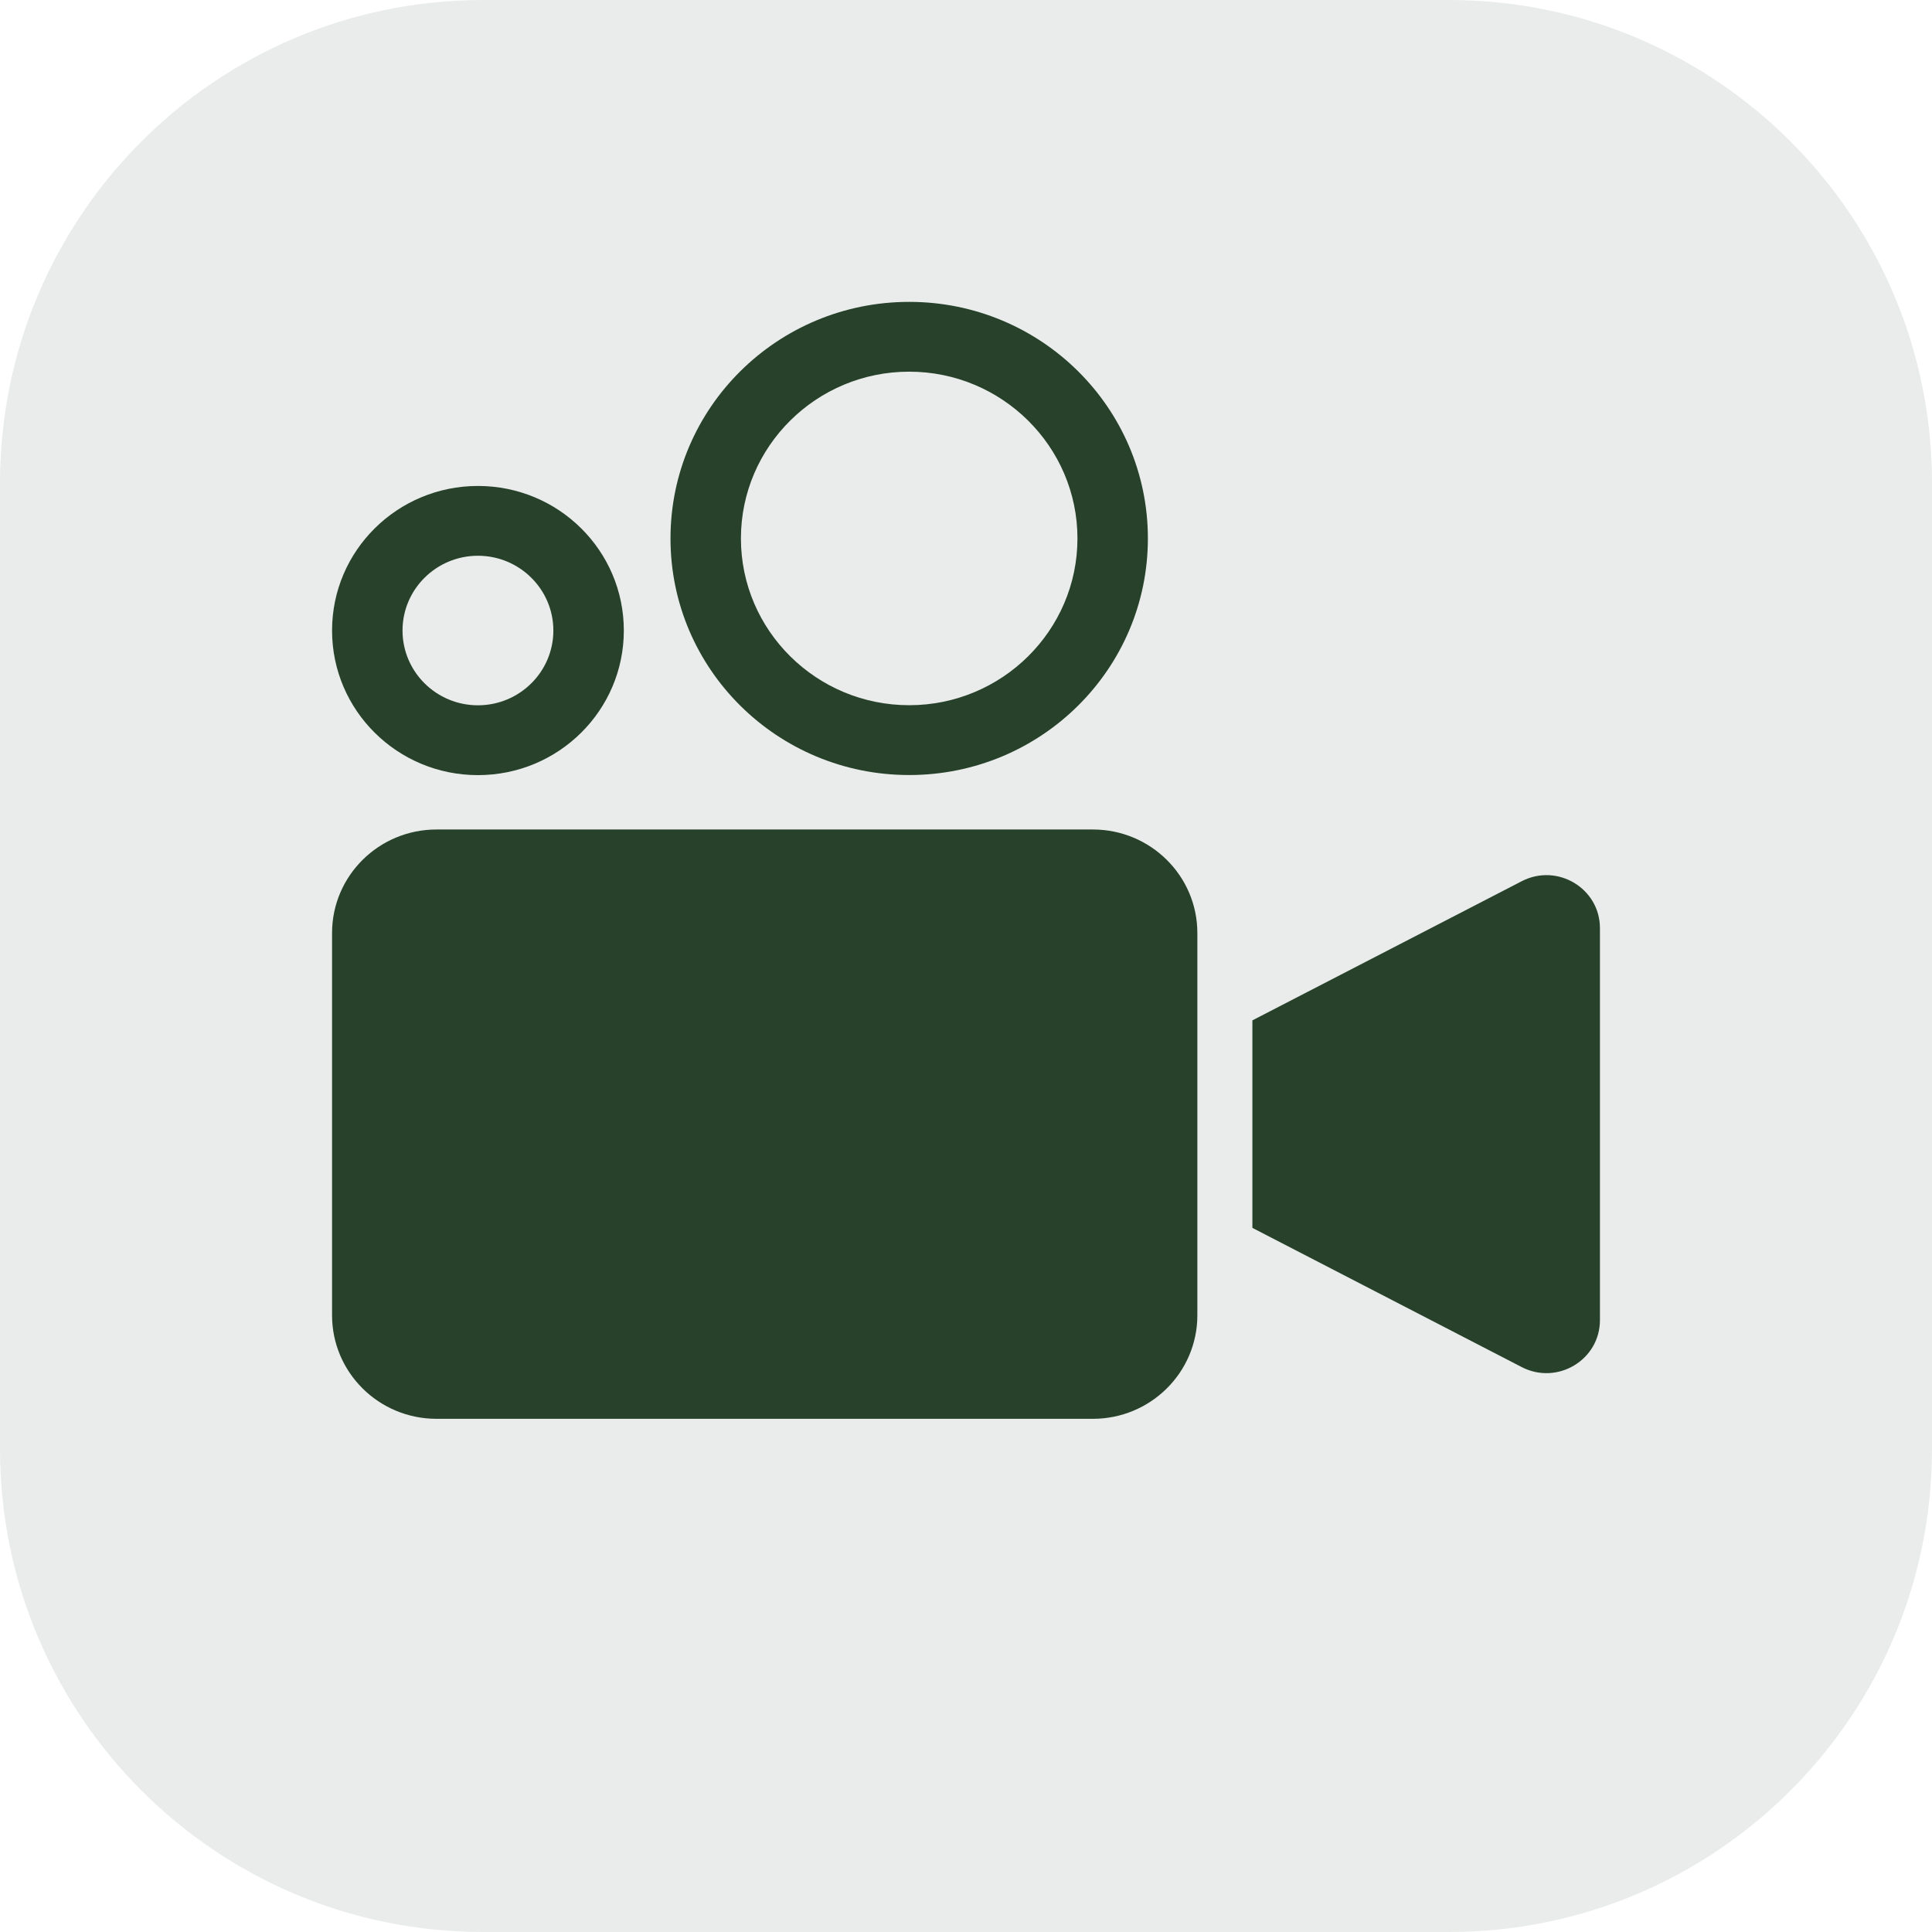
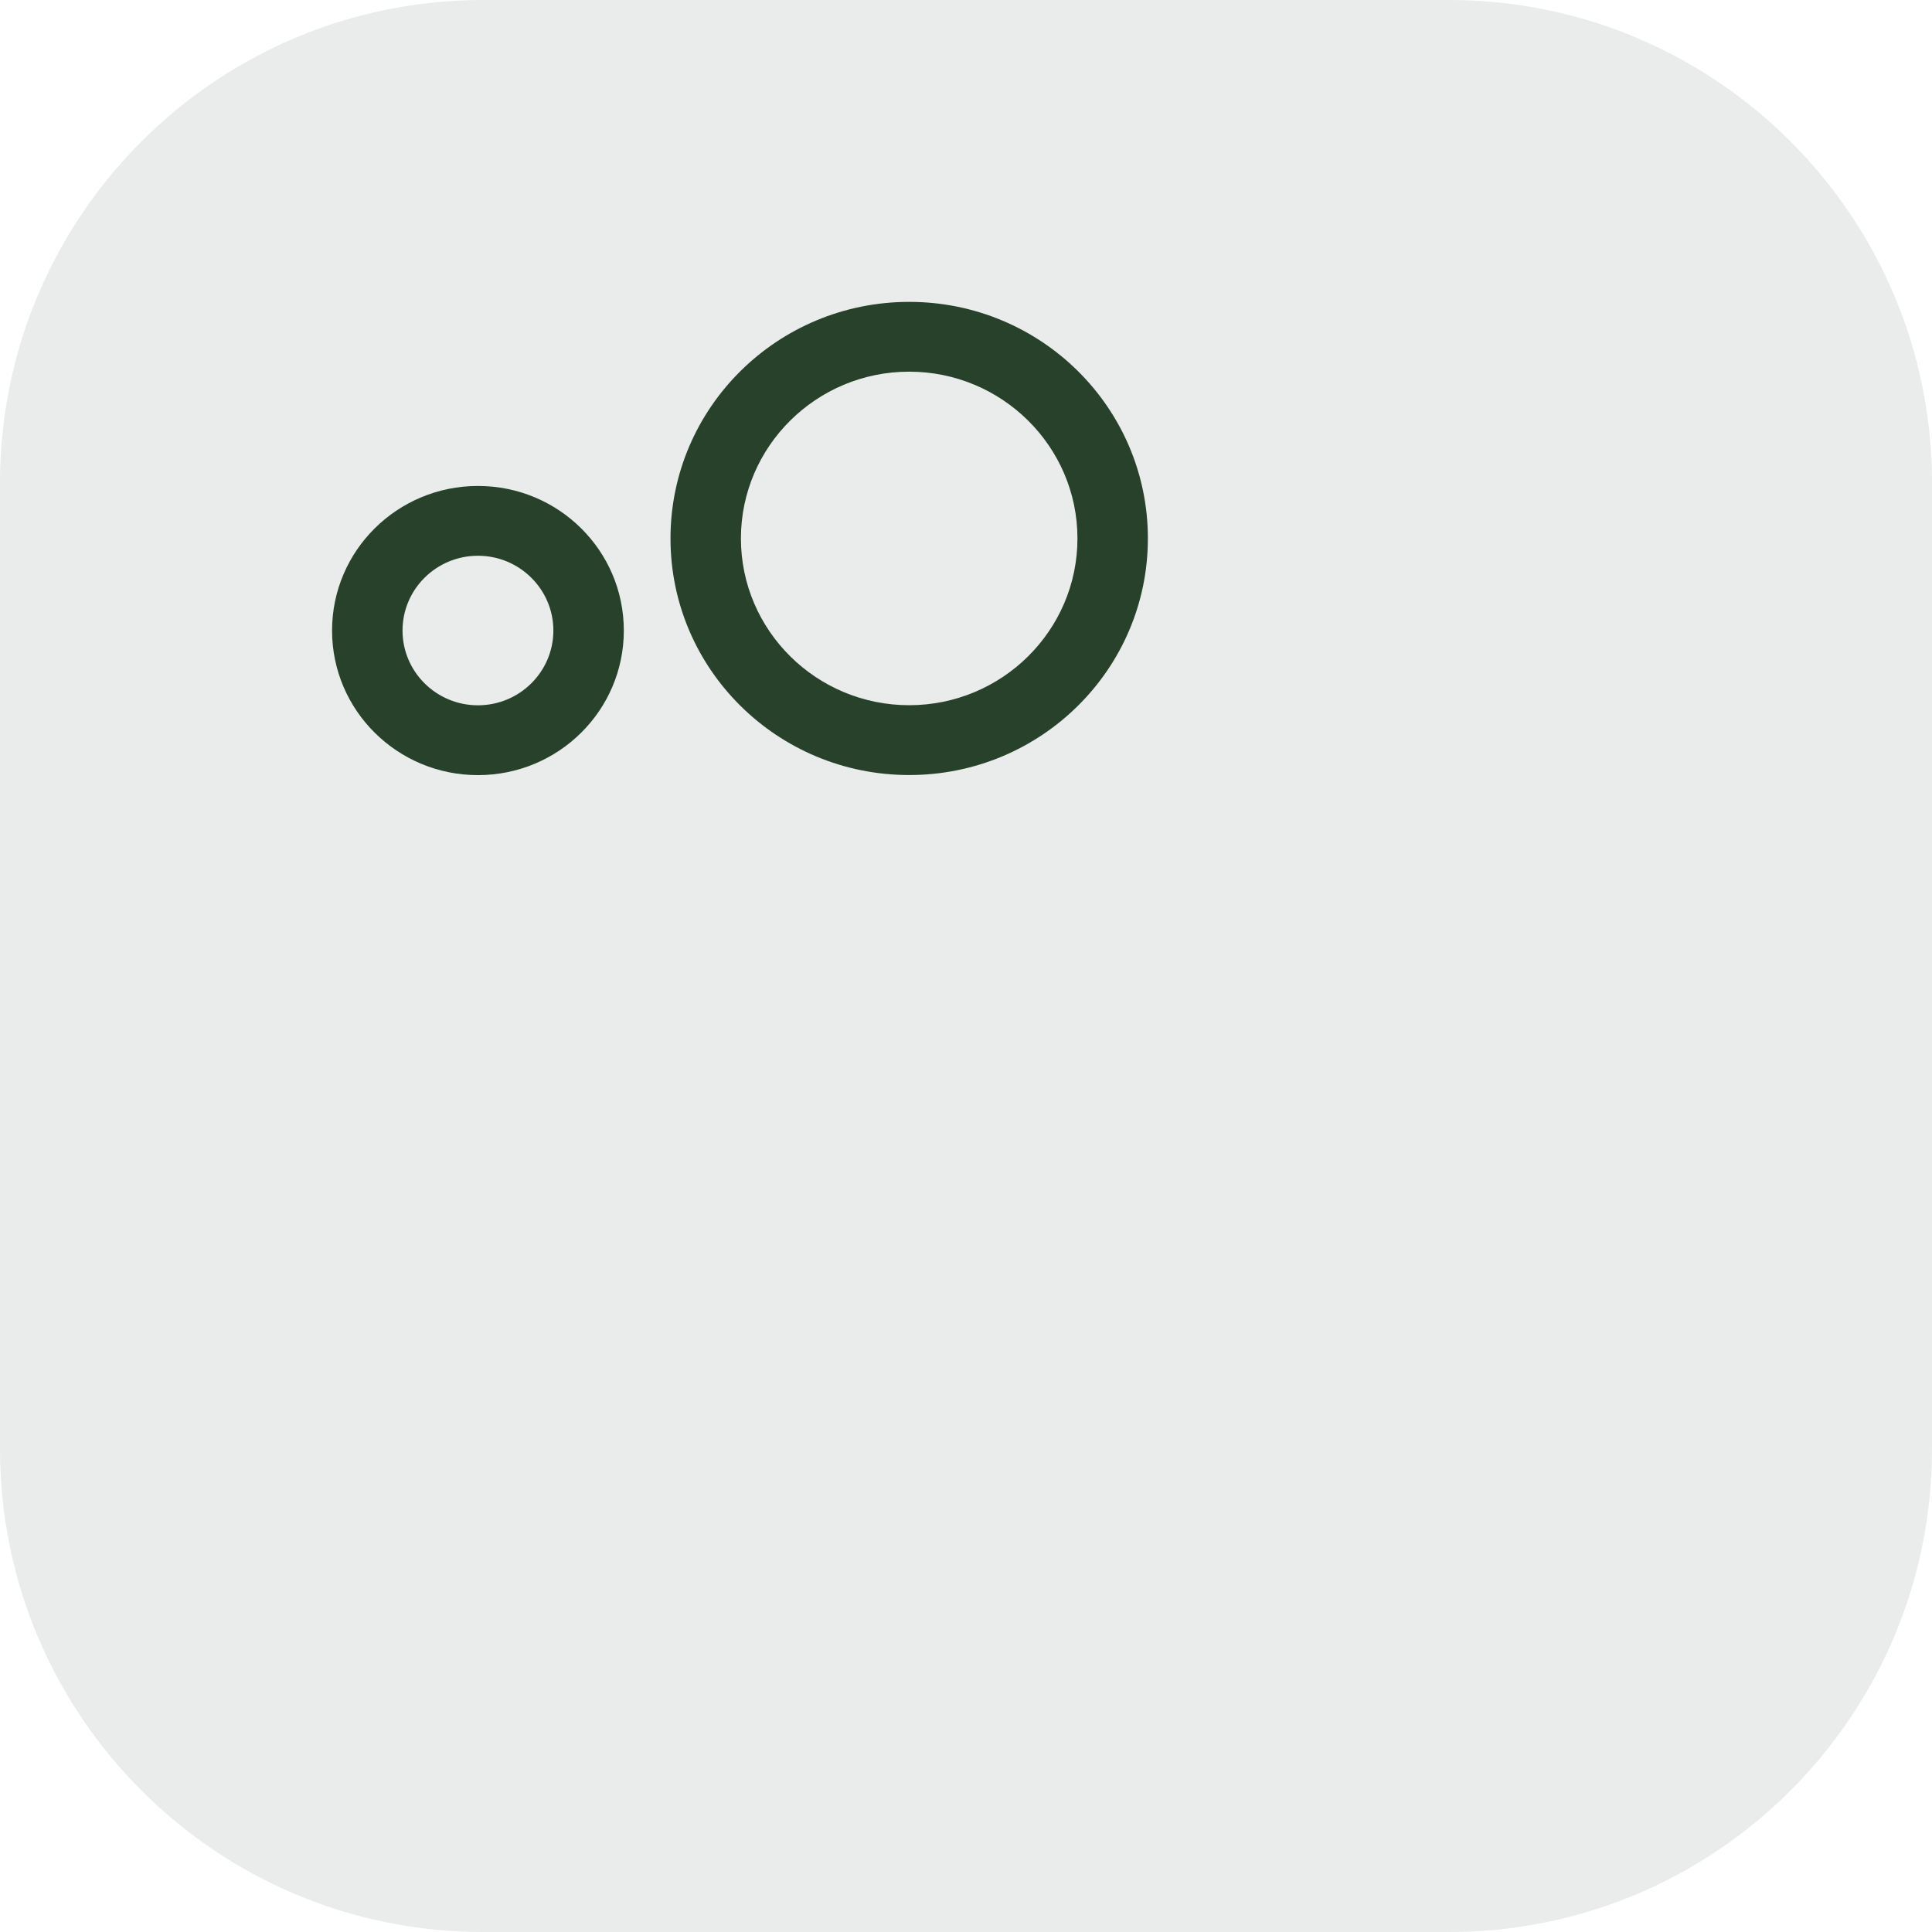
<svg xmlns="http://www.w3.org/2000/svg" width="64" height="64" viewBox="0 0 64 64" fill="none">
  <path d="M0 16C0 7.163 7.163 0 16 0H48C56.837 0 64 7.163 64 16V48C64 56.837 56.837 64 48 64H16C7.163 64 0 56.837 0 48V16Z" fill="#27412B" fill-opacity="0.1" />
-   <path d="M36.202 27.478C38.113 27.478 39.664 29.014 39.664 30.908V43.57C39.664 45.464 38.113 47 36.202 47H14.461C12.548 47 11 45.464 11 43.57V30.908C11 29.014 12.548 27.478 14.461 27.478H36.202Z" fill="#27412B" />
-   <path d="M50.41 29.191C51.59 28.582 53 29.43 53 30.746V43.732C53 45.047 51.59 45.895 50.41 45.287L41.487 40.675V33.801L50.41 29.191Z" fill="#27412B" />
  <path fill-rule="evenodd" clip-rule="evenodd" d="M15.833 16.098C18.503 16.098 20.665 18.24 20.665 20.887C20.665 23.533 18.503 25.676 15.833 25.677C13.163 25.677 11 23.533 11 20.887C11 18.24 13.165 16.098 15.833 16.098ZM15.833 18.41C14.454 18.41 13.334 19.52 13.334 20.887C13.334 22.254 14.454 23.364 15.833 23.364C17.212 23.363 18.331 22.253 18.331 20.887C18.331 19.52 17.209 18.41 15.833 18.41Z" fill="#27412B" />
  <path fill-rule="evenodd" clip-rule="evenodd" d="M30.118 10C34.486 10 38.025 13.507 38.025 17.837C38.025 22.166 34.486 25.674 30.118 25.674C25.749 25.674 22.211 22.166 22.211 17.837C22.211 13.508 25.752 10 30.118 10ZM30.118 12.312C27.043 12.312 24.544 14.79 24.544 17.837C24.544 20.884 27.043 23.361 30.118 23.361C33.192 23.361 35.692 20.884 35.692 17.837C35.692 14.79 33.19 12.312 30.118 12.312Z" fill="#27412B" />
</svg>